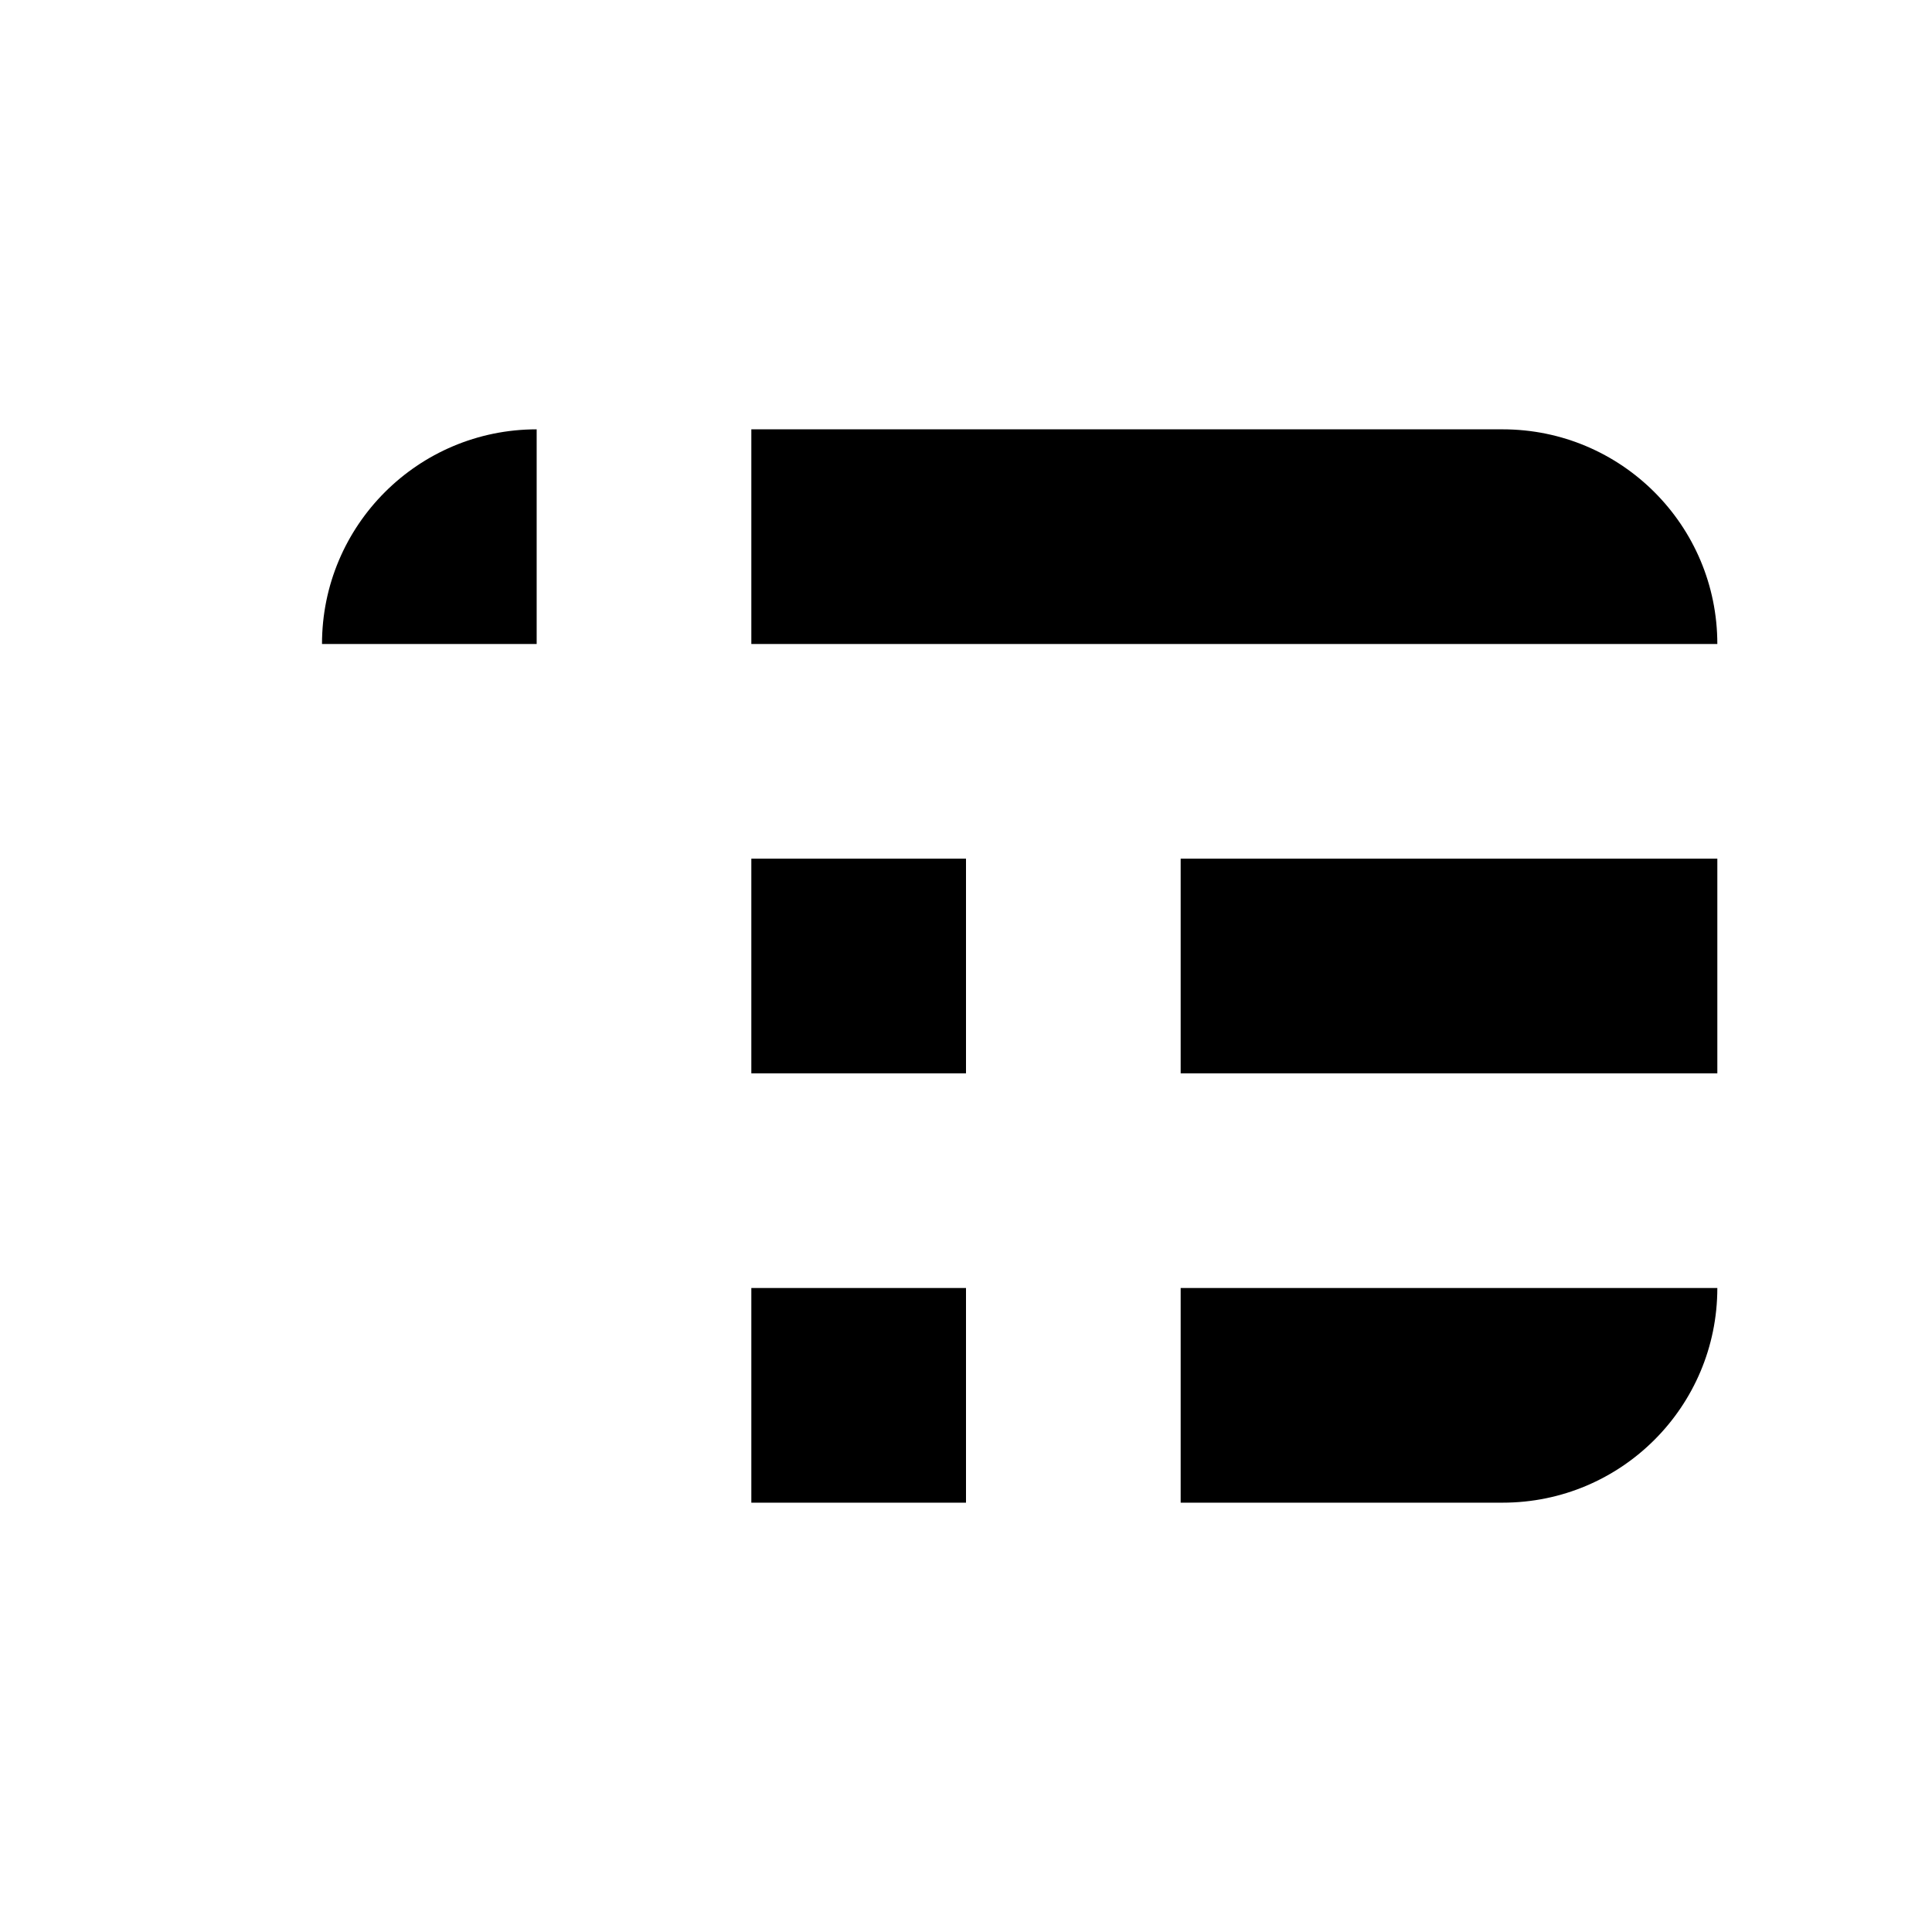
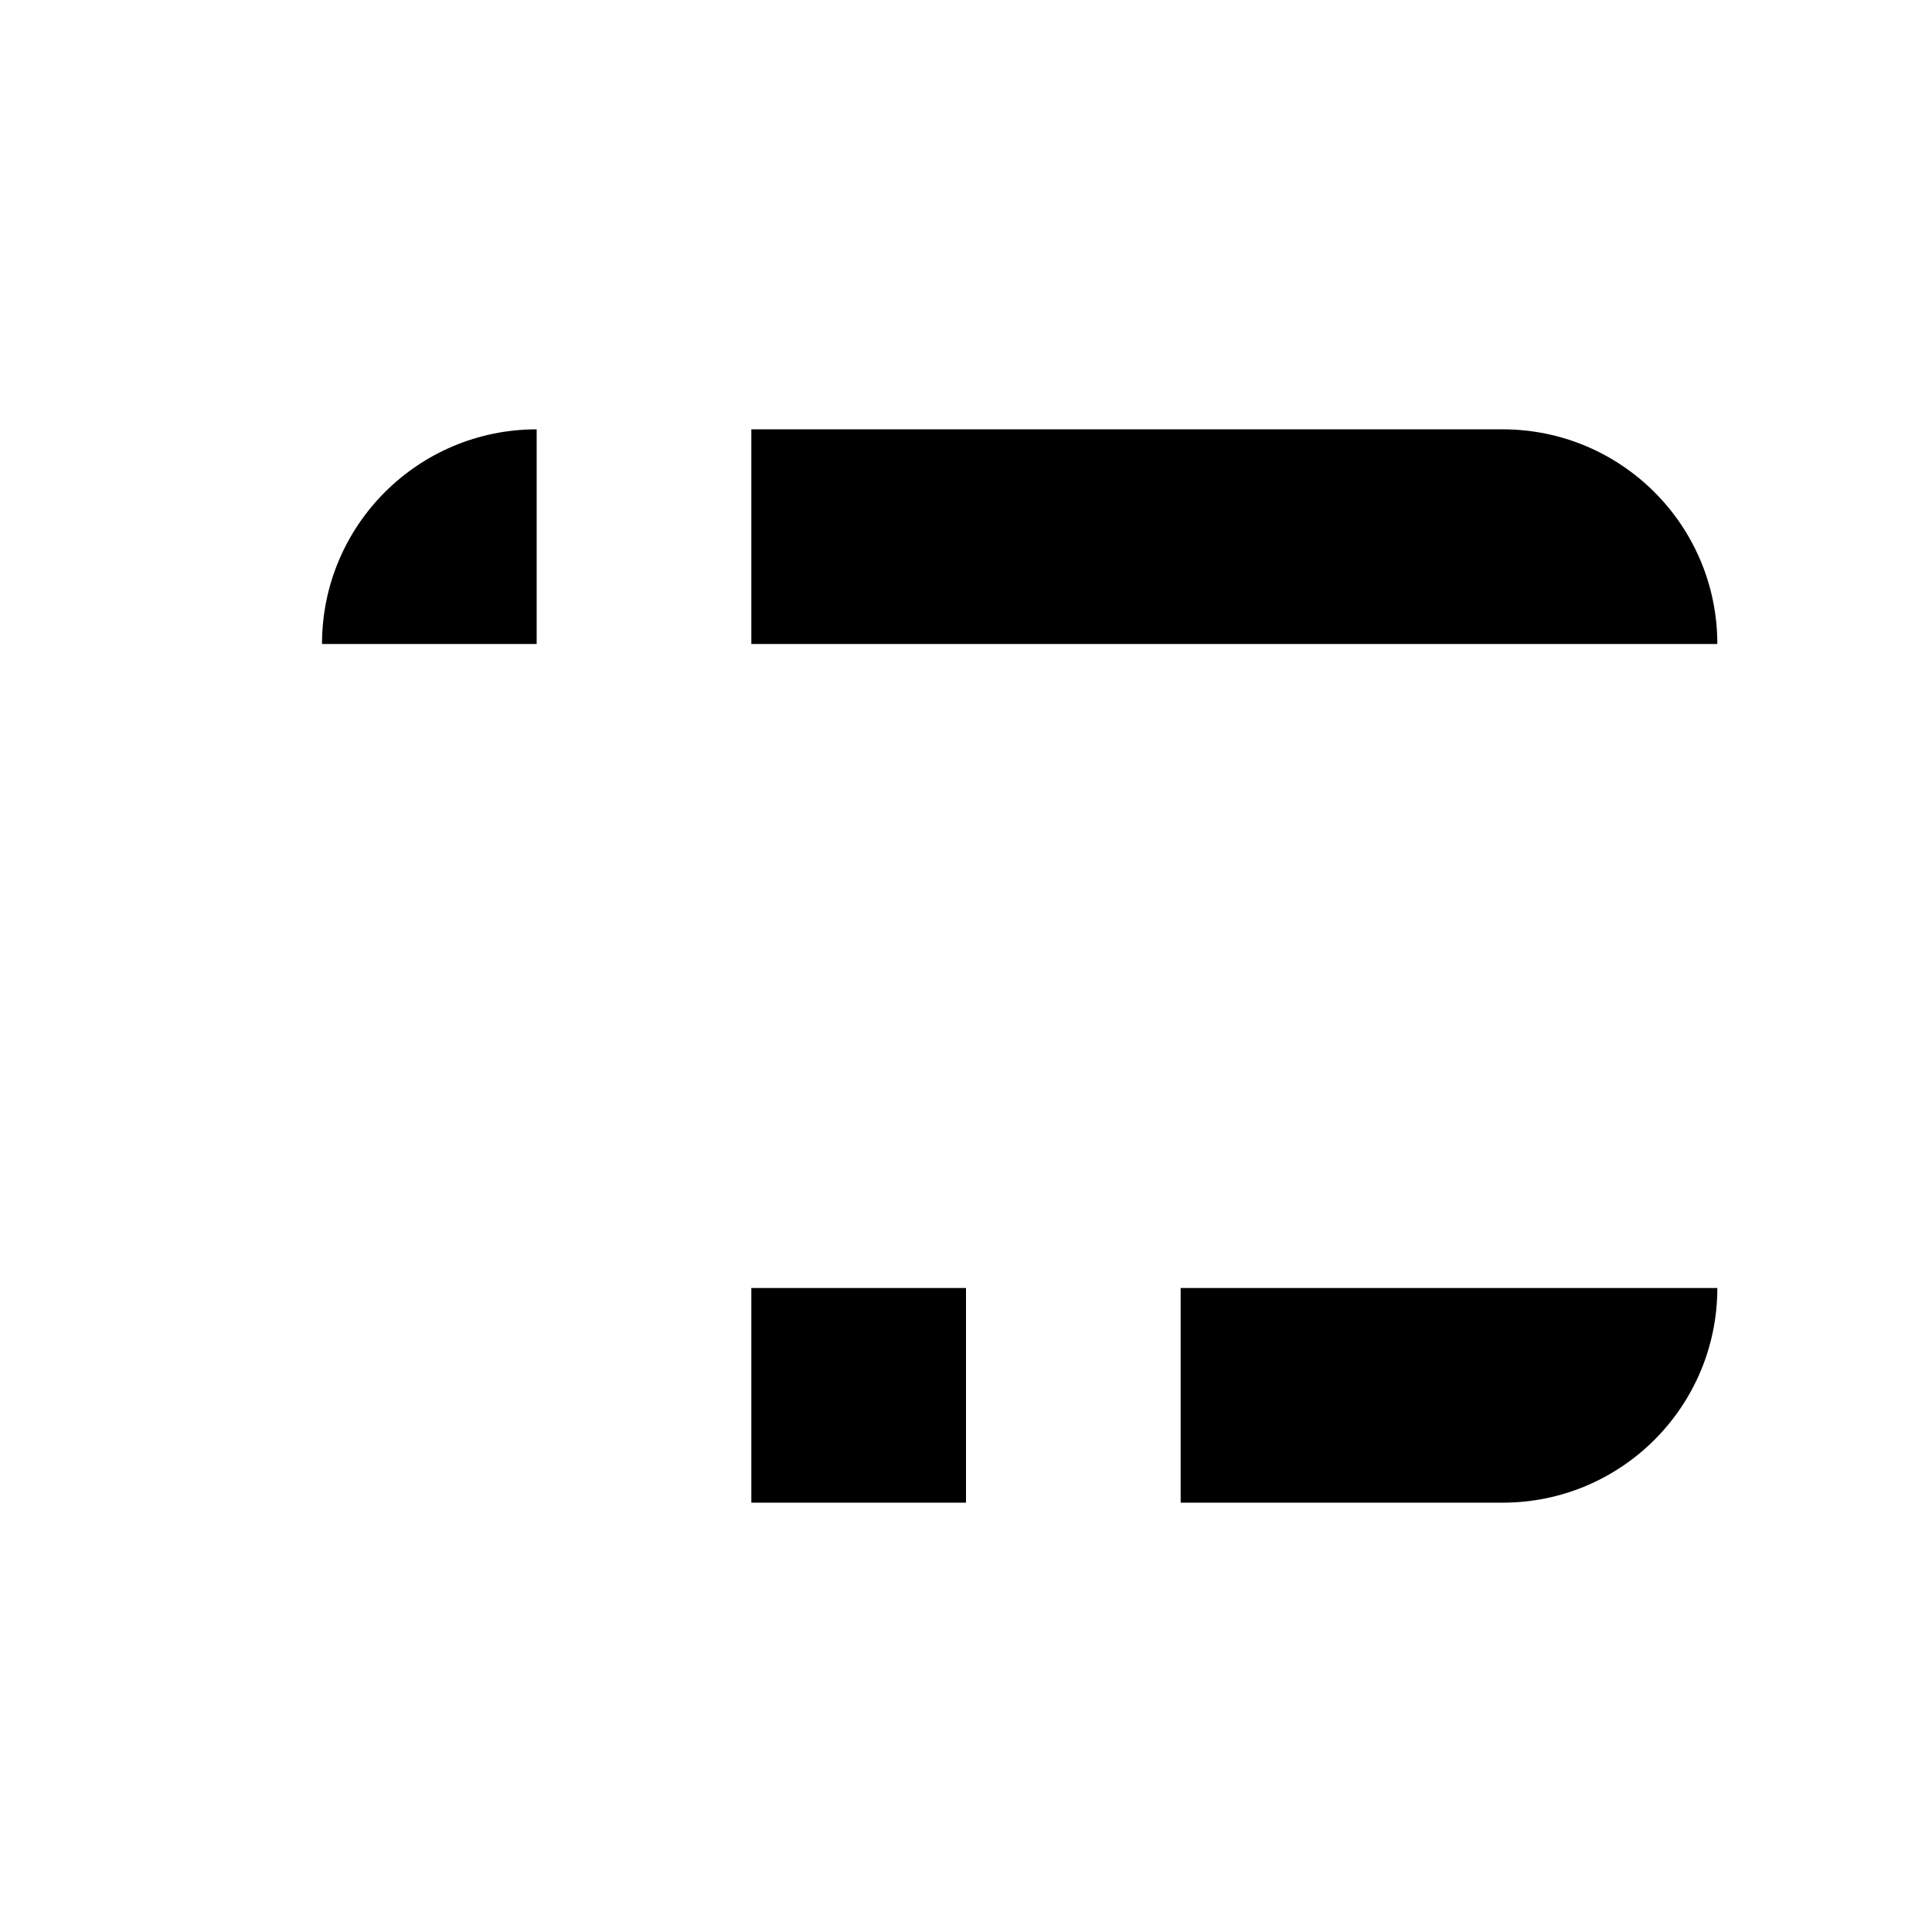
<svg xmlns="http://www.w3.org/2000/svg" width="18px" height="18px" viewBox="0 0 18 18" version="1.1">
  <title>group</title>
  <desc>Created with Sketch.</desc>
  <defs />
  <g id="Material-Icons" stroke="none" stroke-width="1" fill="none" fill-rule="evenodd">
    <g id="group" fill="#000000">
      <path d="M14,14 L7,14 L7,12 L16,12 L16,12 C16,13.105 15.105,14 14,14 Z M9,12 L9,14 L11,14 L11,12 L9,12 Z" id="Combined-Shape" fill-rule="nonzero" />
      <path d="M3,6 L3,6 C3,4.895 3.895,4 5,4 L5,4 L14,4 C15.105,4 16,4.895 16,6 L16,6 L3,6 Z M12,4 L12,6 L14,6 L14,4 L12,4 Z" id="Combined-Shape" transform="translate(9.5, 5) scale(-1, 1) translate(-9.5, -5) " />
-       <path d="M16,10 L7,10 L7,8 L16,8 L16,10 Z M9,8 L9,10 L11,10 L11,8 L9,8 Z" id="Combined-Shape" />
    </g>
  </g>
</svg>